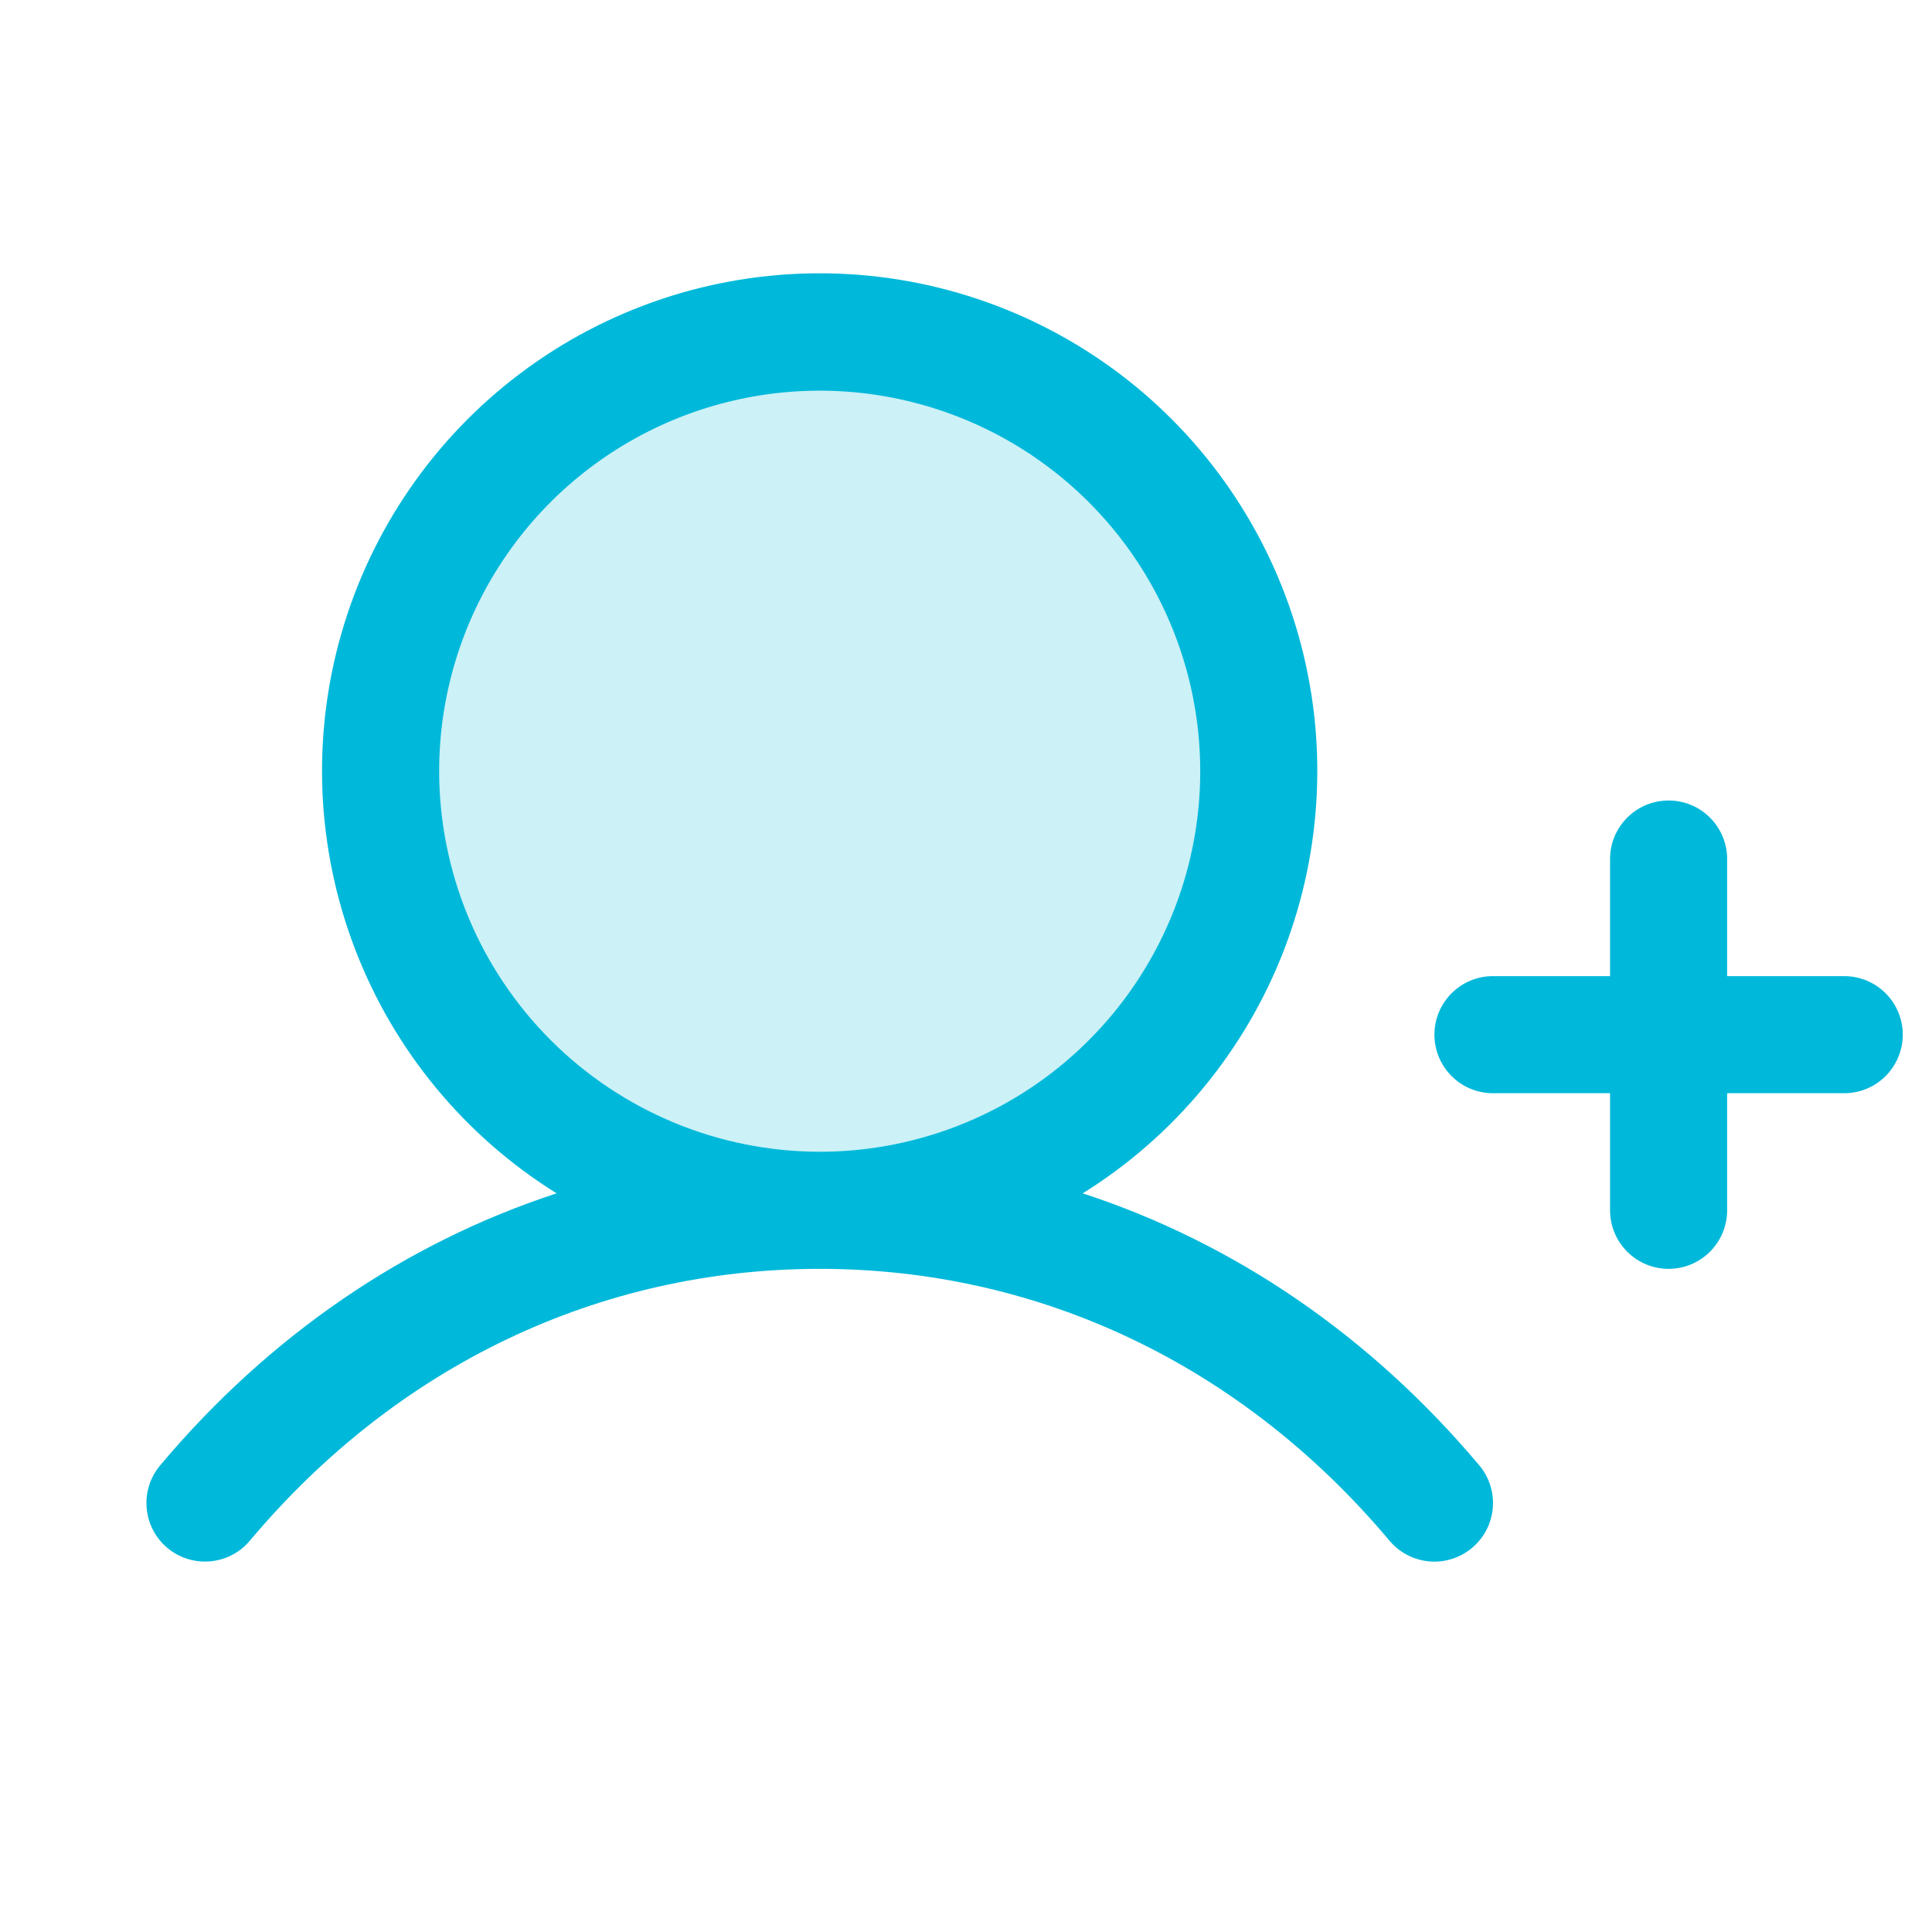
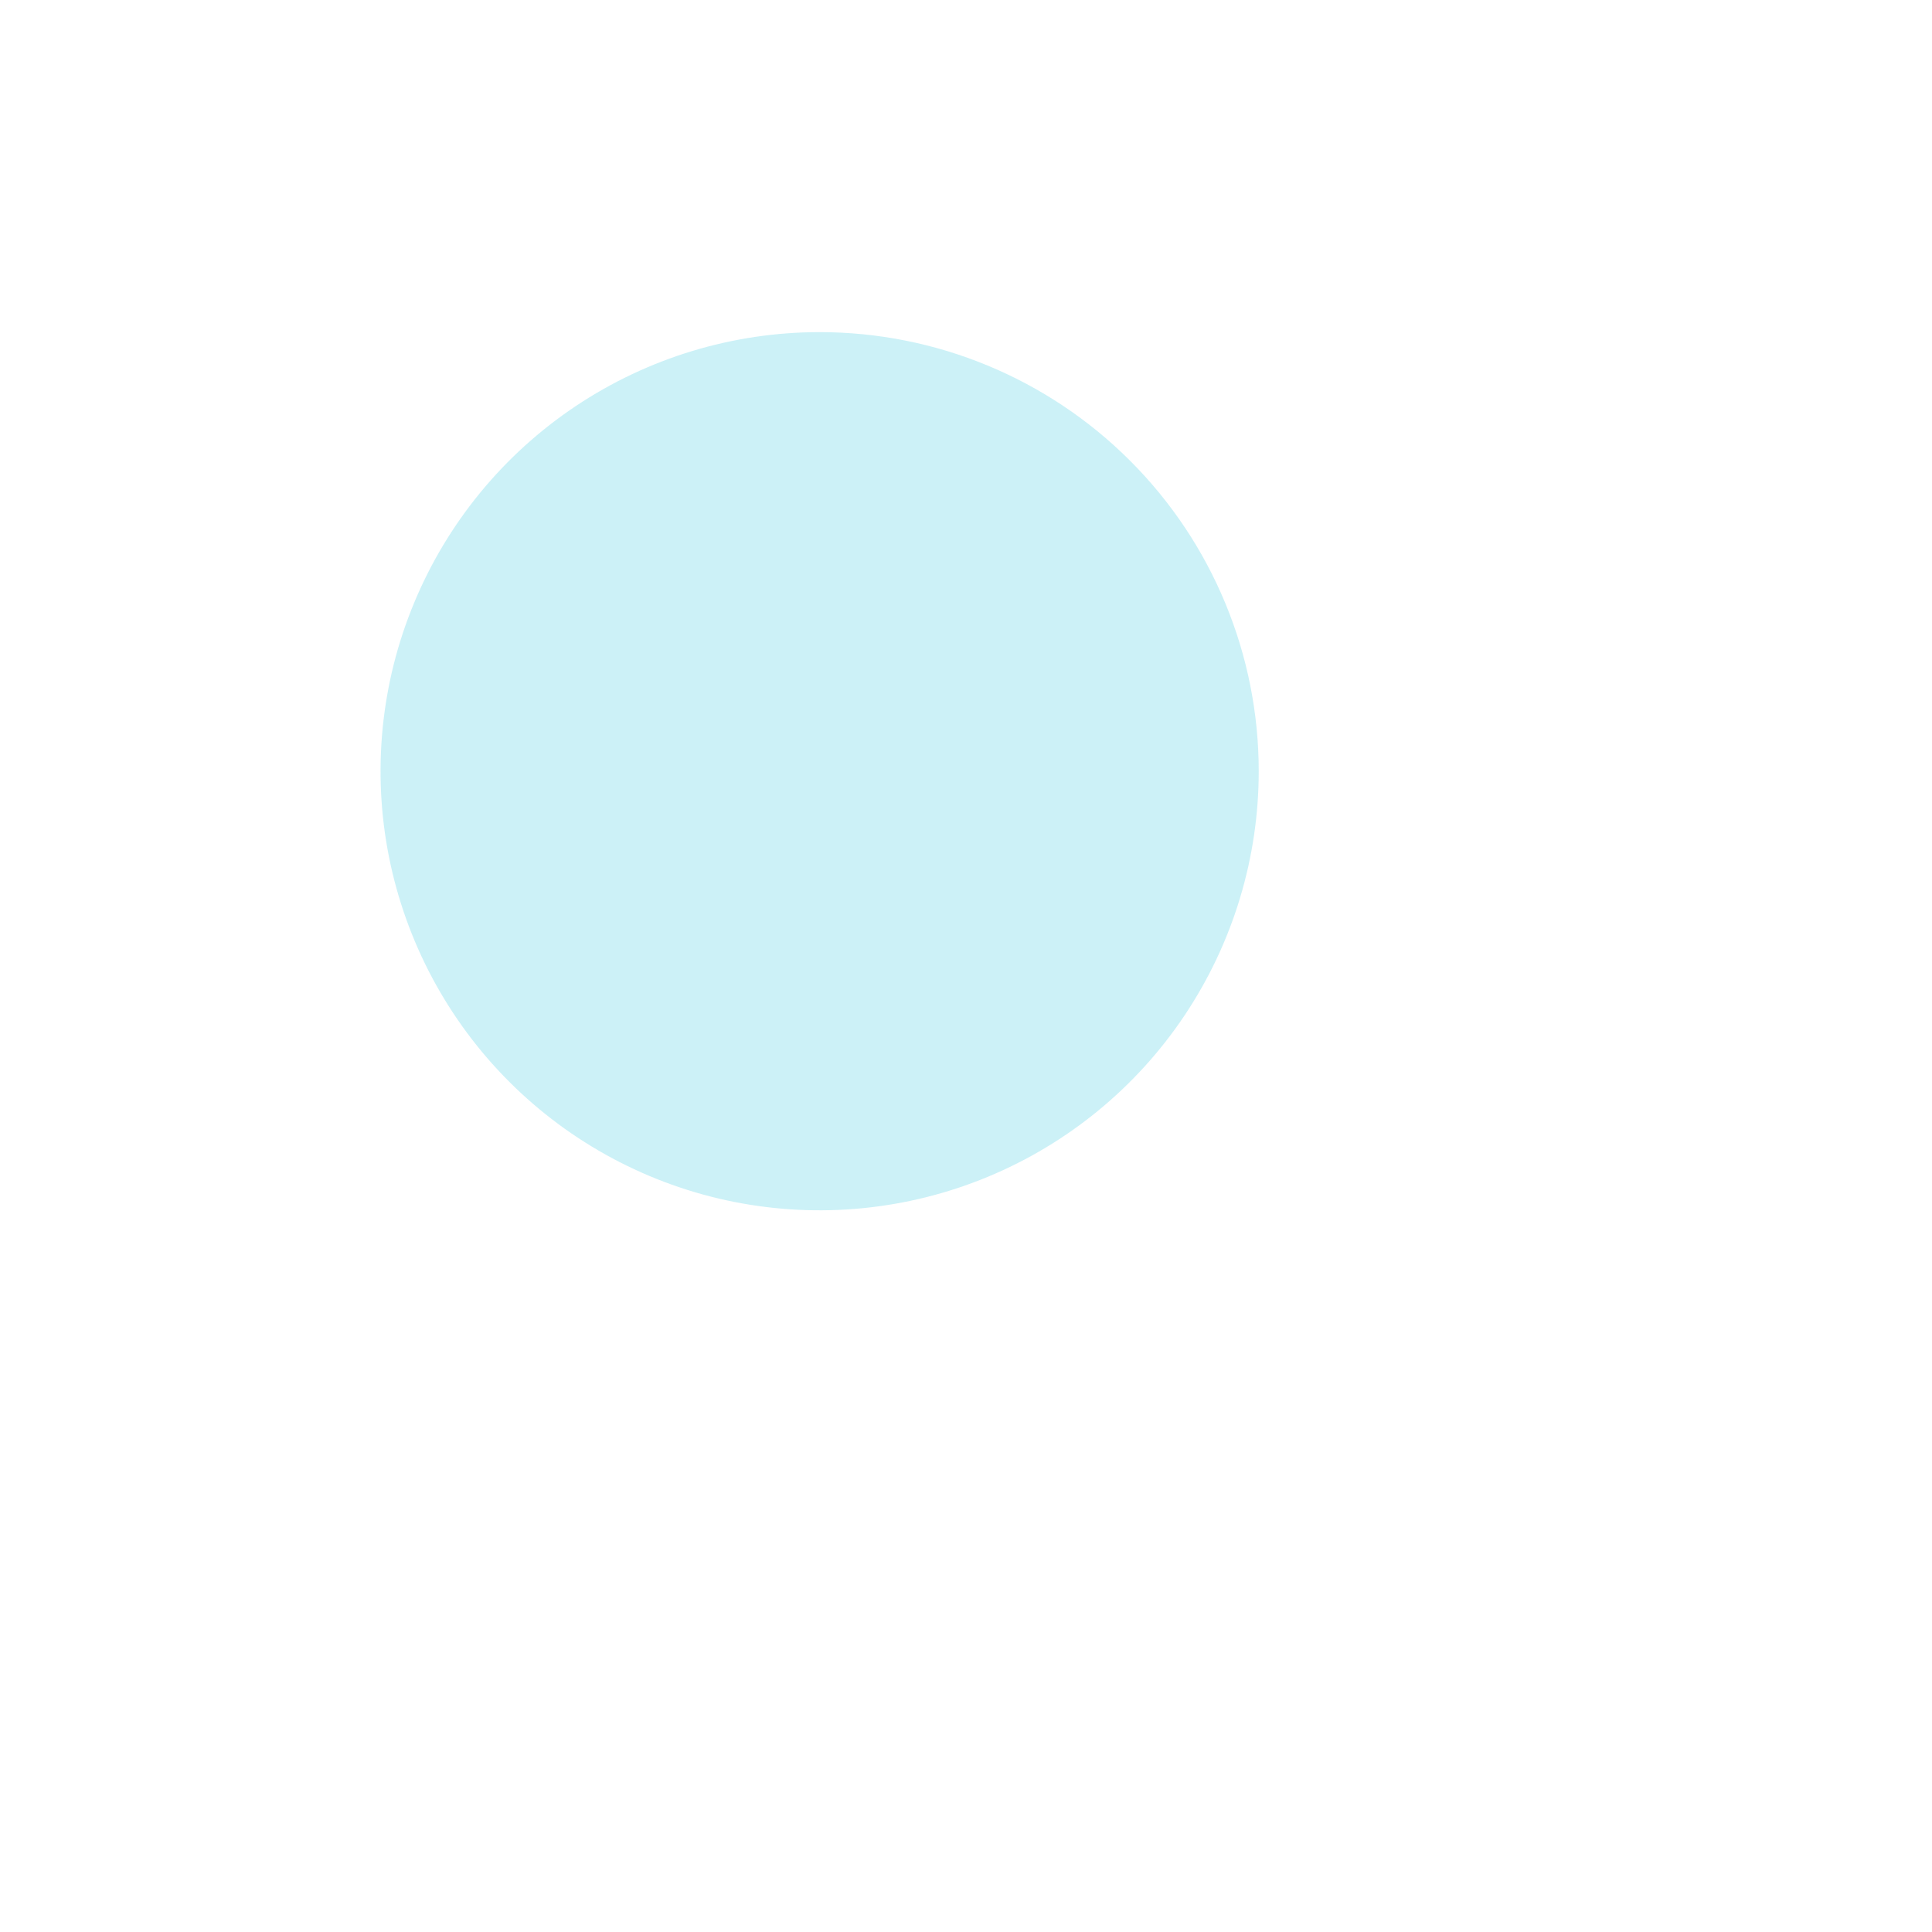
<svg xmlns="http://www.w3.org/2000/svg" width="33" height="33" viewBox="0 0 33 33" fill="none">
  <path opacity="0.2" d="M21.5 13.173C21.5 14.656 21.06 16.106 20.236 17.34C19.412 18.573 18.241 19.534 16.87 20.102C15.5 20.67 13.992 20.818 12.537 20.529C11.082 20.239 9.746 19.525 8.697 18.476C7.648 17.427 6.934 16.091 6.644 14.636C6.355 13.181 6.503 11.673 7.071 10.303C7.639 8.932 8.6 7.761 9.833 6.937C11.067 6.113 12.517 5.673 14 5.673C15.989 5.673 17.897 6.463 19.303 7.87C20.71 9.276 21.5 11.184 21.5 13.173Z" fill="#00B9DA" />
-   <path d="M32.501 17.673C32.501 17.938 32.395 18.192 32.208 18.38C32.02 18.568 31.766 18.673 31.501 18.673H29.501V20.673C29.501 20.938 29.395 21.192 29.208 21.38C29.02 21.568 28.766 21.673 28.501 21.673C28.235 21.673 27.981 21.568 27.794 21.38C27.606 21.192 27.501 20.938 27.501 20.673V18.673H25.501C25.235 18.673 24.981 18.568 24.794 18.38C24.606 18.192 24.501 17.938 24.501 17.673C24.501 17.408 24.606 17.153 24.794 16.966C24.981 16.778 25.235 16.673 25.501 16.673H27.501V14.673C27.501 14.408 27.606 14.153 27.794 13.966C27.981 13.778 28.235 13.673 28.501 13.673C28.766 13.673 29.02 13.778 29.208 13.966C29.395 14.153 29.501 14.408 29.501 14.673V16.673H31.501C31.766 16.673 32.02 16.778 32.208 16.966C32.395 17.153 32.501 17.408 32.501 17.673ZM25.267 25.029C25.438 25.232 25.521 25.495 25.498 25.76C25.475 26.024 25.348 26.268 25.144 26.439C24.941 26.61 24.678 26.693 24.414 26.67C24.15 26.647 23.905 26.52 23.734 26.317C21.219 23.322 17.762 21.673 14.001 21.673C10.239 21.673 6.782 23.322 4.267 26.317C4.096 26.52 3.852 26.647 3.587 26.669C3.323 26.692 3.061 26.609 2.858 26.439C2.654 26.268 2.528 26.023 2.505 25.759C2.482 25.495 2.565 25.232 2.736 25.029C4.603 22.807 6.926 21.228 9.507 20.383C7.939 19.407 6.732 17.946 6.069 16.223C5.405 14.499 5.32 12.607 5.828 10.831C6.336 9.055 7.408 7.493 8.883 6.381C10.357 5.269 12.154 4.668 14.001 4.668C15.848 4.668 17.644 5.269 19.119 6.381C20.593 7.493 21.665 9.055 22.173 10.831C22.681 12.607 22.596 14.499 21.933 16.223C21.269 17.946 20.062 19.407 18.494 20.383C21.076 21.228 23.398 22.807 25.267 25.029ZM14.001 19.673C15.286 19.673 16.543 19.292 17.612 18.578C18.681 17.863 19.514 16.848 20.006 15.66C20.498 14.473 20.627 13.166 20.376 11.905C20.125 10.644 19.506 9.486 18.597 8.577C17.688 7.668 16.53 7.049 15.269 6.798C14.008 6.547 12.701 6.676 11.513 7.168C10.325 7.66 9.31 8.493 8.596 9.562C7.882 10.631 7.501 11.887 7.501 13.173C7.503 14.896 8.188 16.548 9.407 17.767C10.625 18.985 12.277 19.671 14.001 19.673Z" fill="#00B9DA" />
</svg>